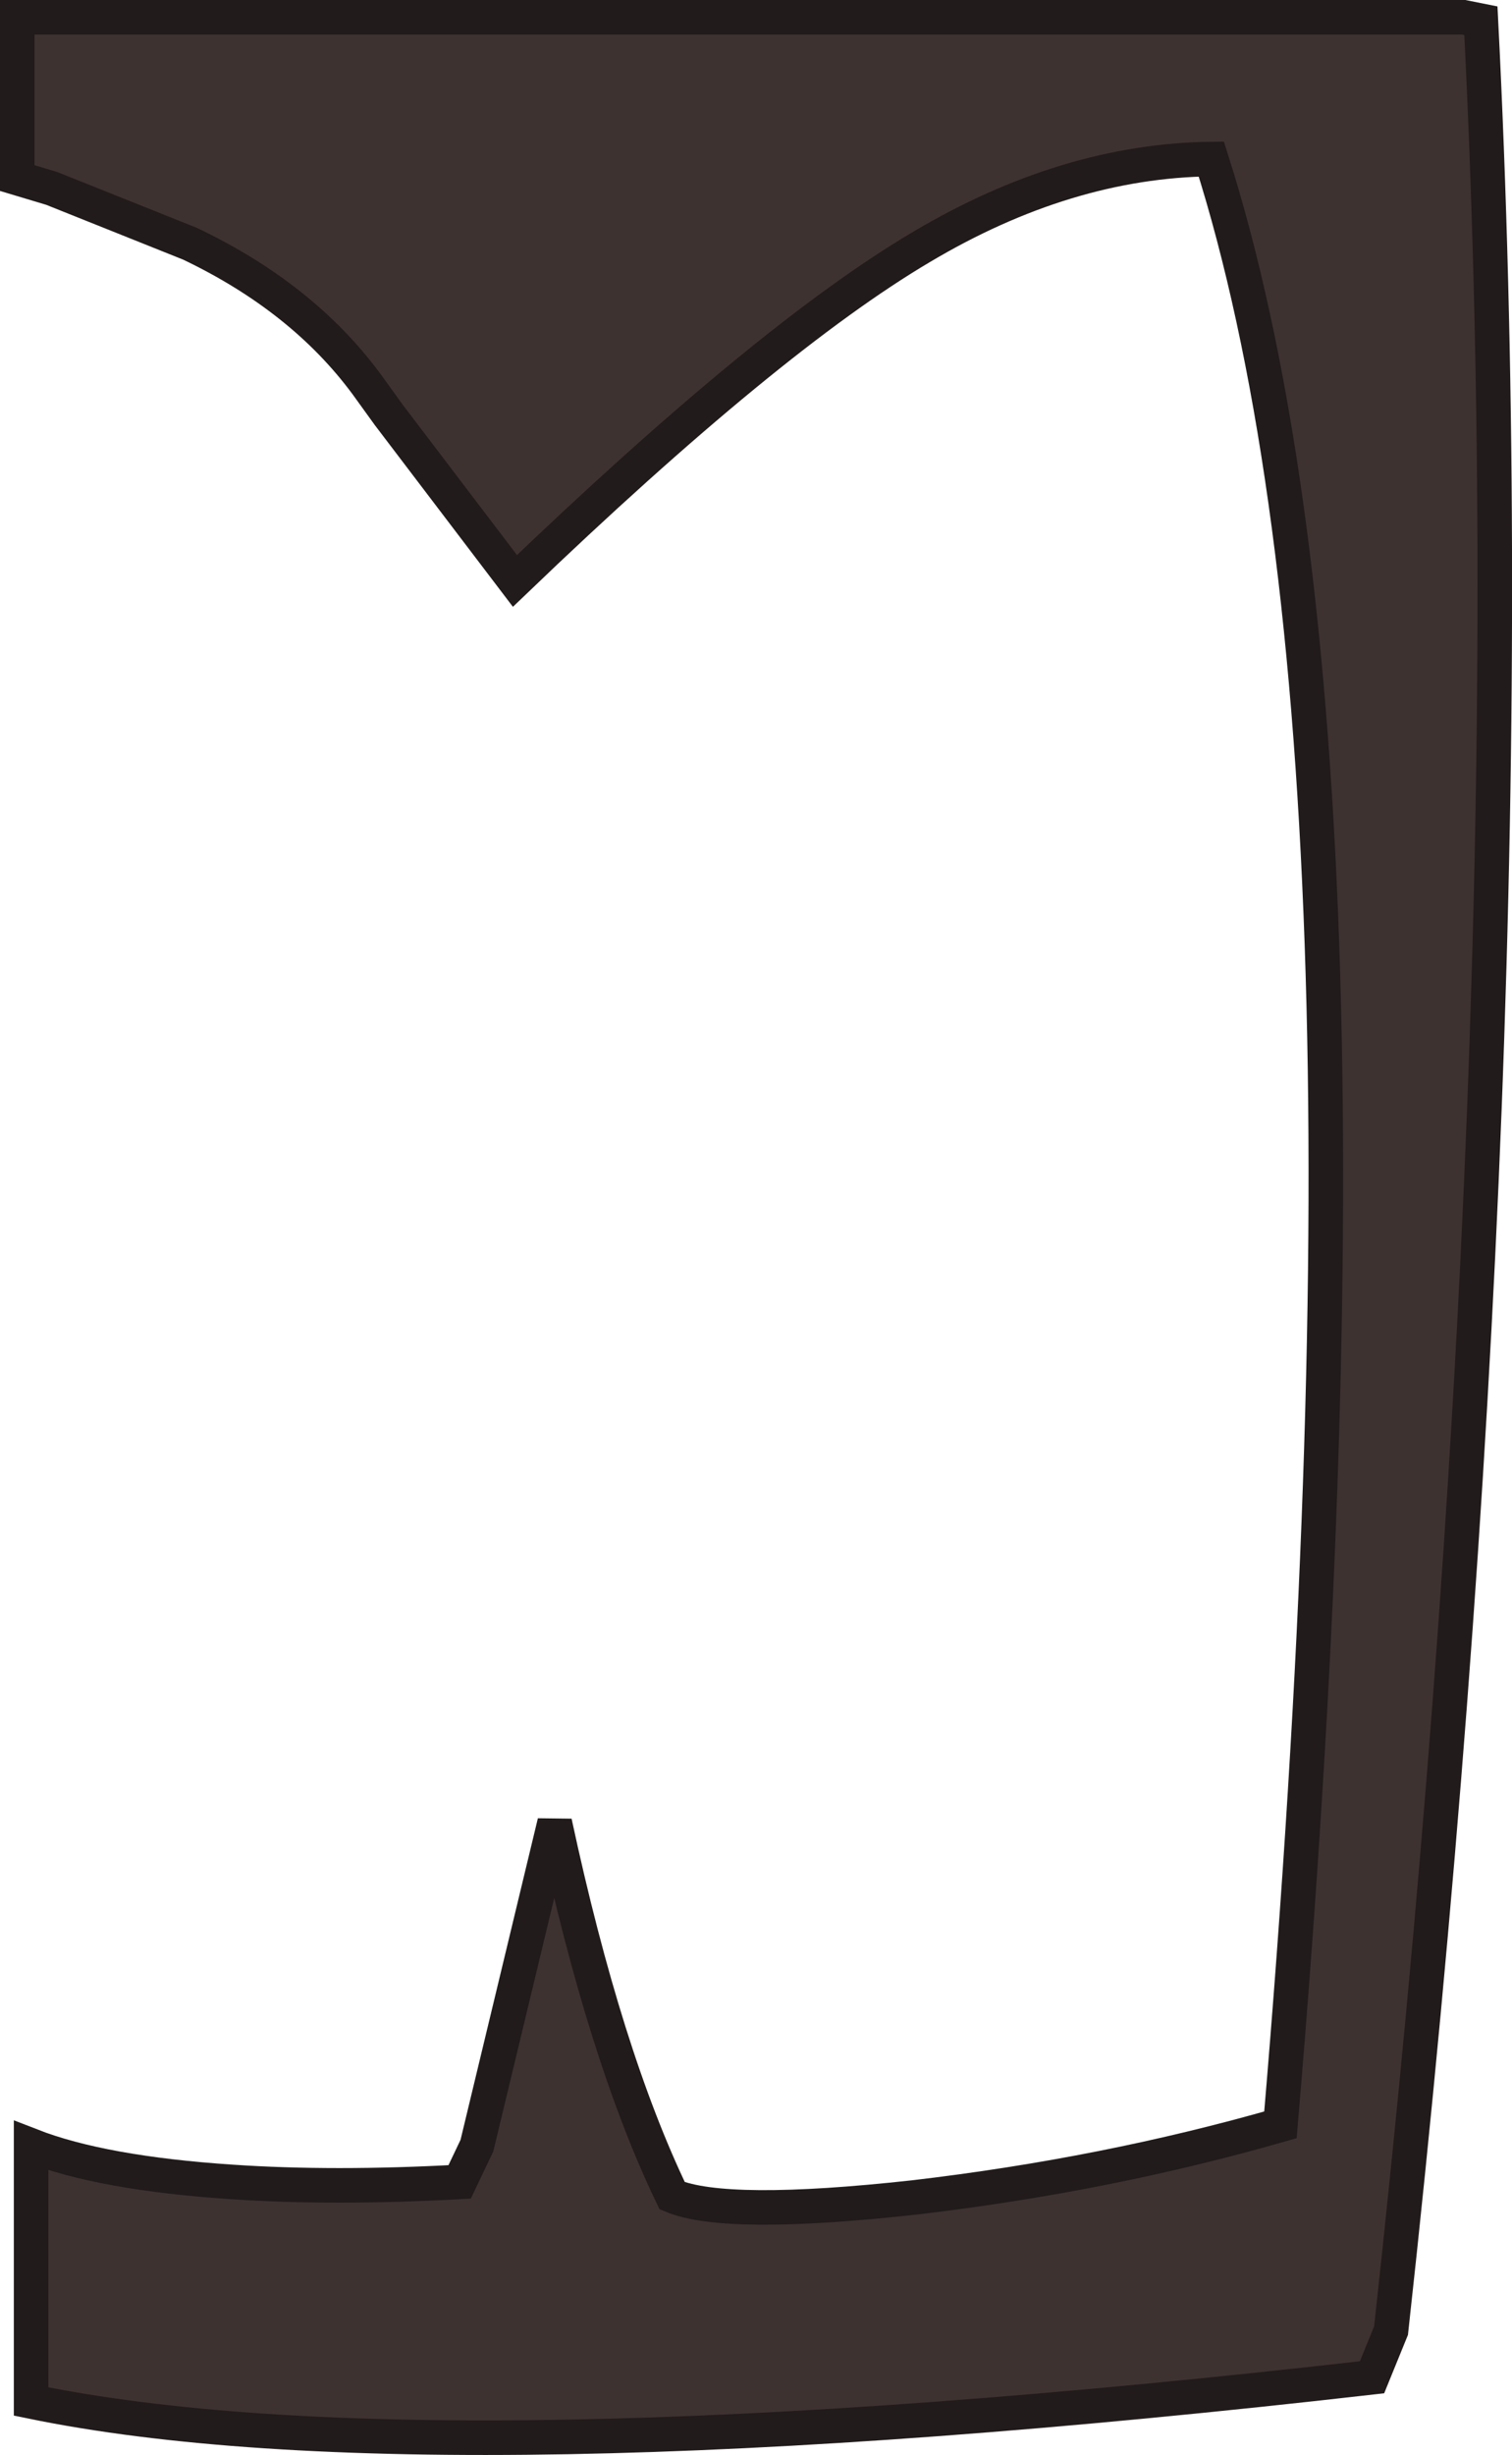
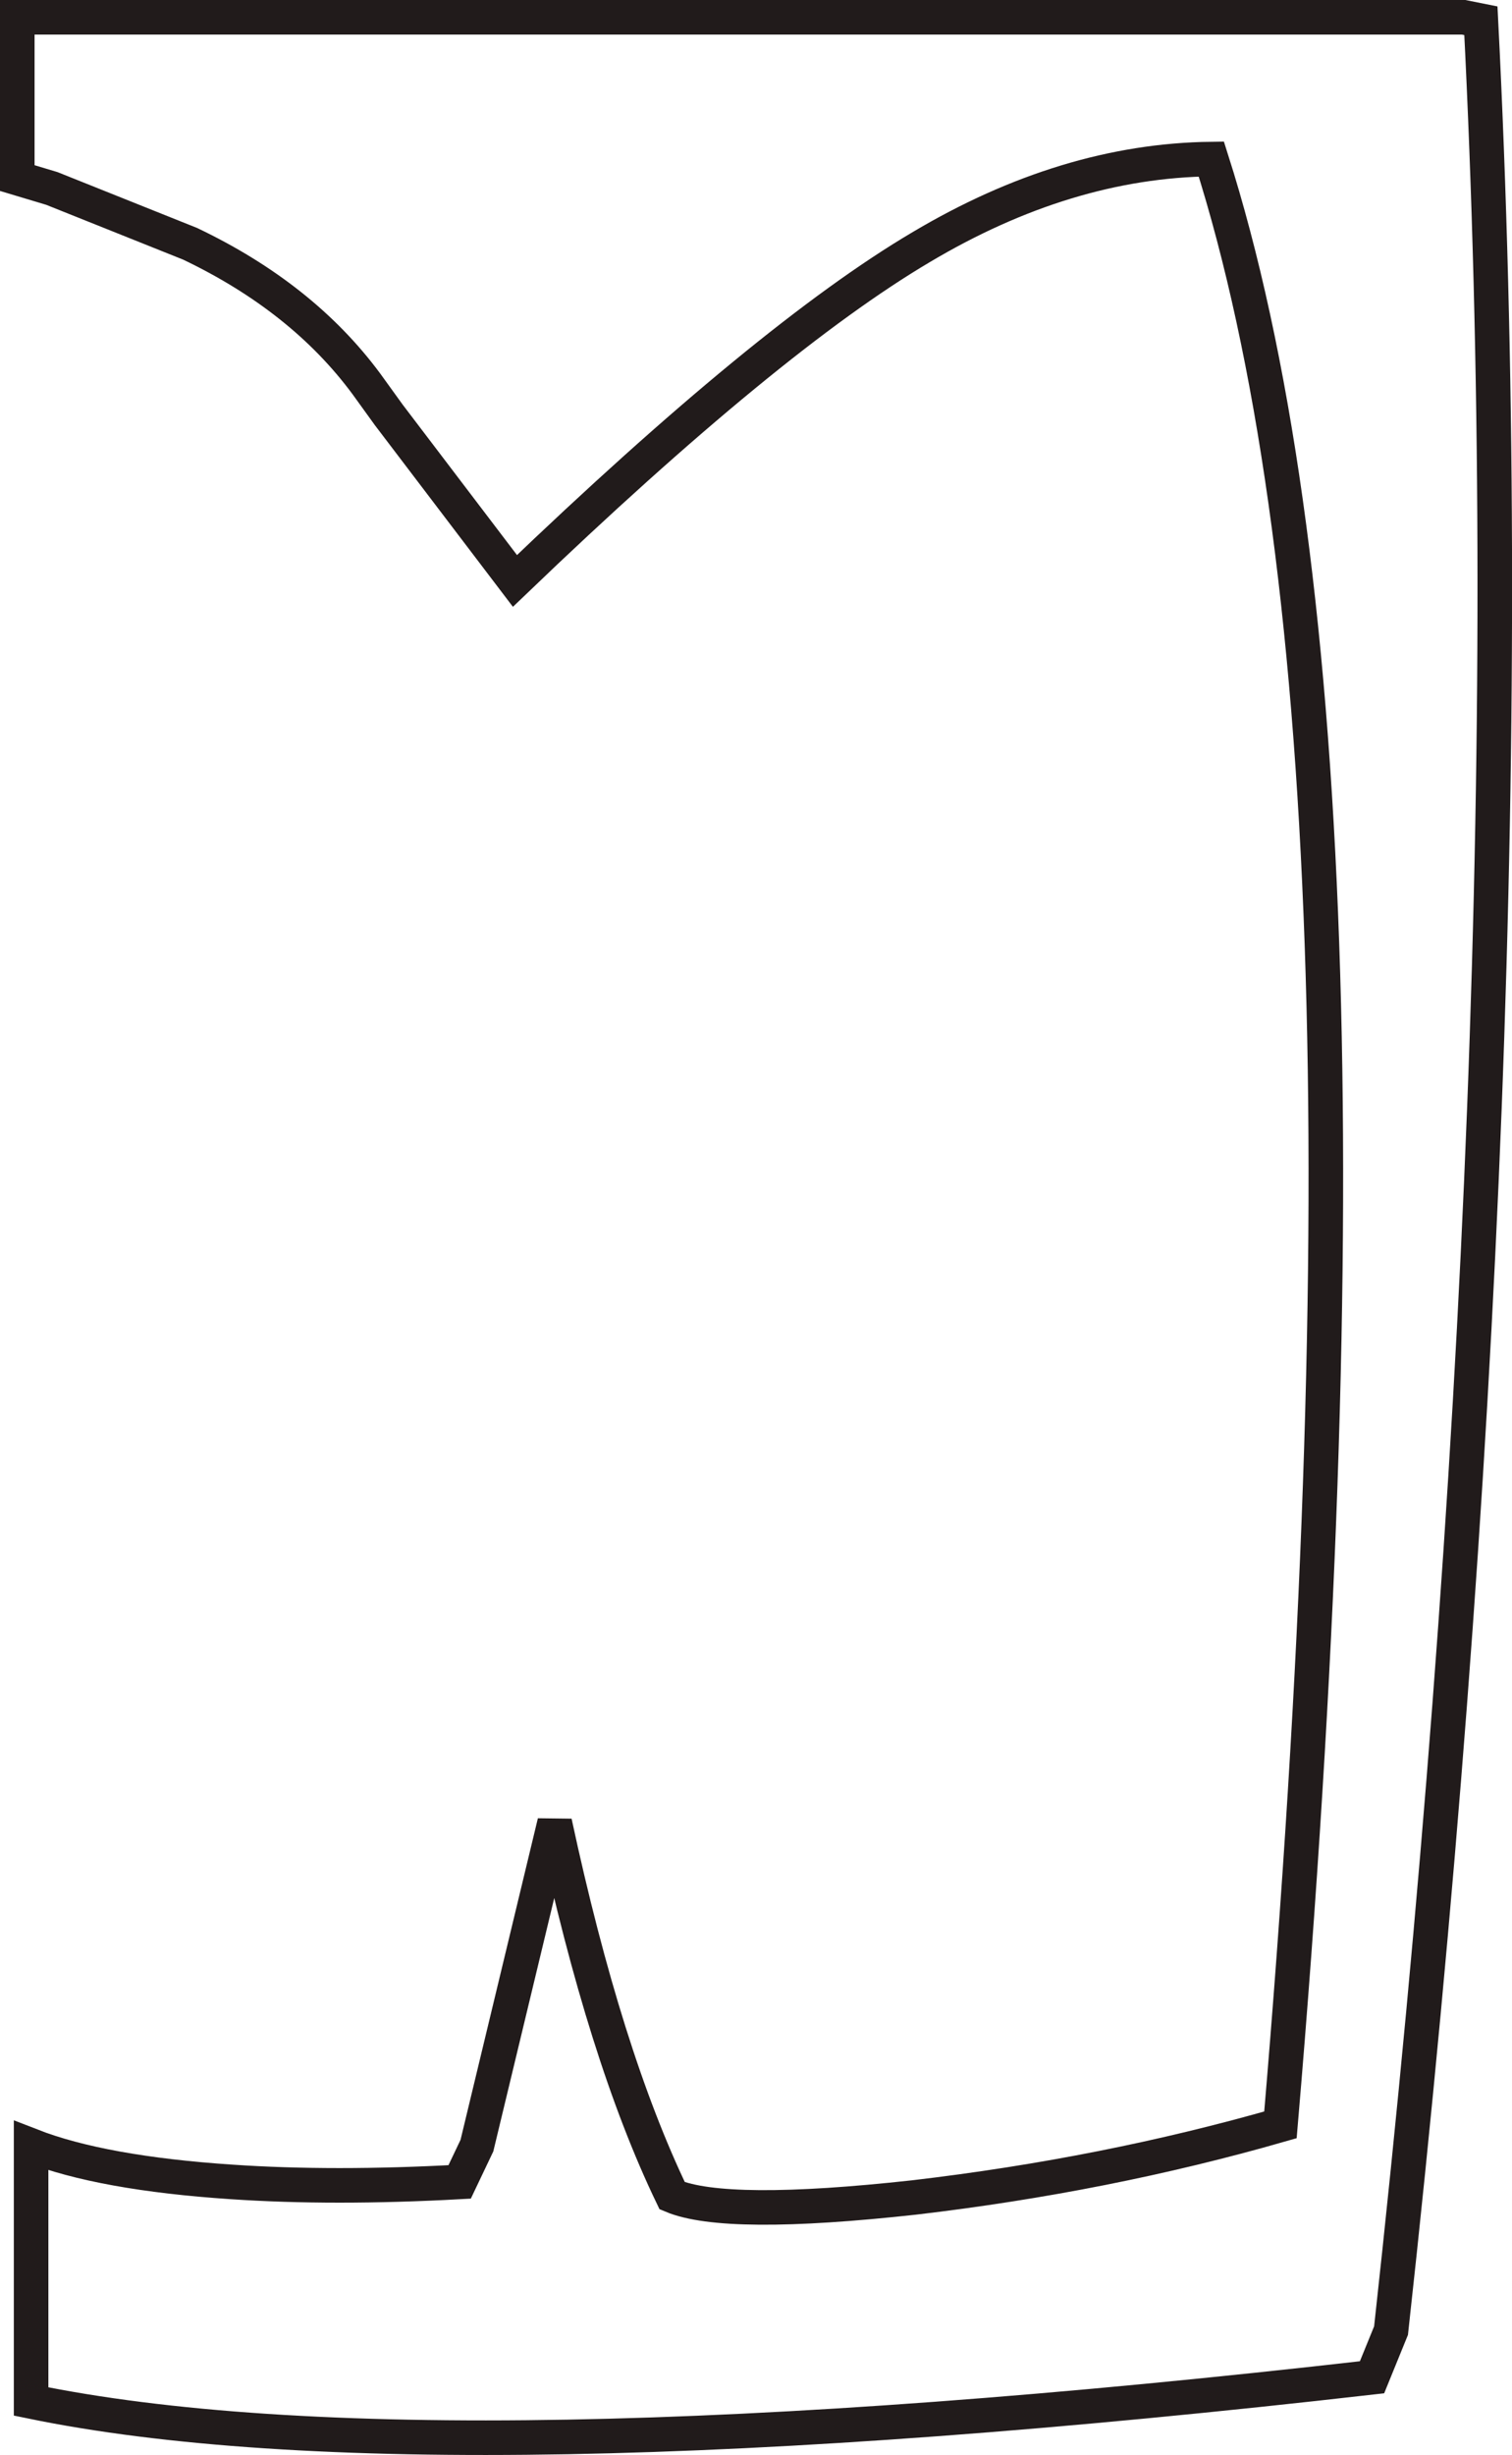
<svg xmlns="http://www.w3.org/2000/svg" height="71.0px" width="43.75px">
  <g transform="matrix(1.0, 0.0, 0.0, 1.0, 16.05, 50.2)">
-     <path d="M26.3 -49.7 L26.8 -49.6 Q28.3 -20.05 24.2 17.2 L23.65 18.55 Q-3.5 21.65 -15.15 19.25 L-15.15 11.85 Q-13.1 12.65 -9.35 12.9 -6.4 13.1 -2.75 12.9 L-2.25 11.85 0.0 2.5 Q1.45 9.25 3.4 13.3 4.95 13.95 10.4 13.35 15.95 12.7 21.0 11.25 24.4 -28.65 19.0 -45.6 14.8 -45.55 10.6 -43.05 6.2 -40.45 -1.15 -33.4 L-4.8 -38.2 -5.45 -39.1 Q-7.3 -41.6 -10.55 -43.15 L-14.55 -44.75 -15.55 -45.05 -15.55 -49.7 26.3 -49.7" fill="#3e3231" fill-rule="evenodd" stroke="none" />
    <path d="M26.3 -49.7 L-15.55 -49.7 -15.55 -45.05 -14.55 -44.75 -10.55 -43.15 Q-7.3 -41.6 -5.45 -39.1 L-4.8 -38.2 -1.15 -33.4 Q6.2 -40.45 10.6 -43.05 14.8 -45.55 19.0 -45.6 24.4 -28.65 21.0 11.25 15.95 12.7 10.4 13.35 4.95 13.95 3.4 13.3 1.45 9.25 0.0 2.5 L-2.25 11.85 -2.75 12.9 Q-6.4 13.1 -9.35 12.9 -13.1 12.65 -15.15 11.85 L-15.15 19.25 Q-3.5 21.65 23.65 18.55 L24.2 17.2 Q28.3 -20.05 26.8 -49.6 L26.3 -49.7 Z" fill="none" stroke="#211b1b" stroke-linecap="butt" stroke-linejoin="miter-clip" stroke-miterlimit="3.0" stroke-width="1.0" />
  </g>
</svg>